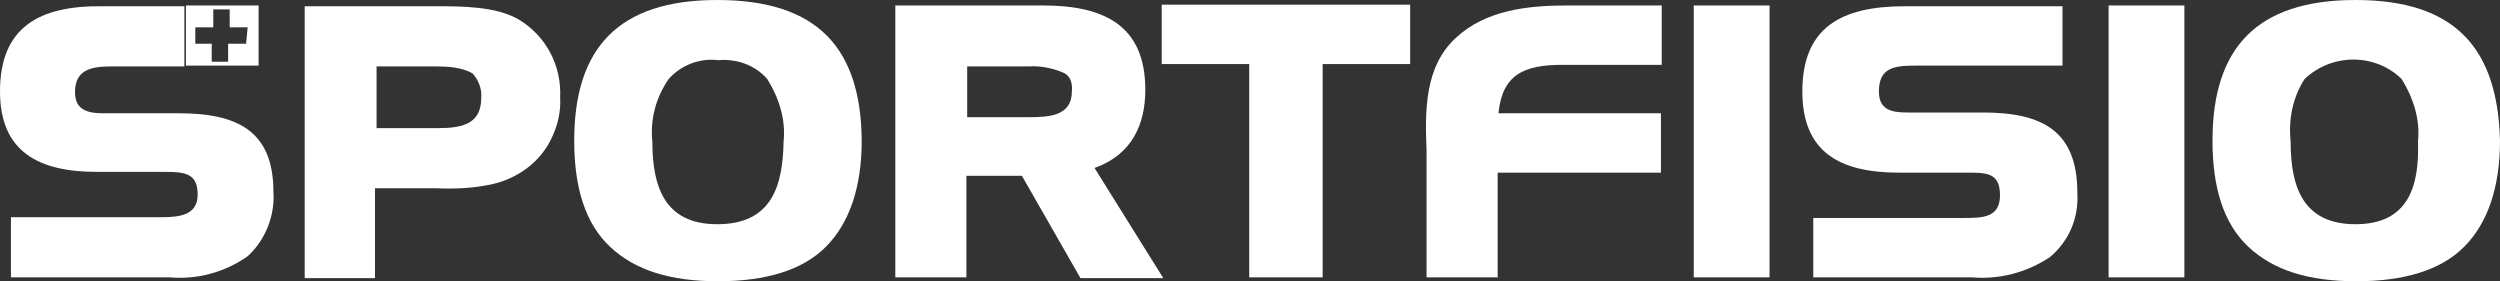
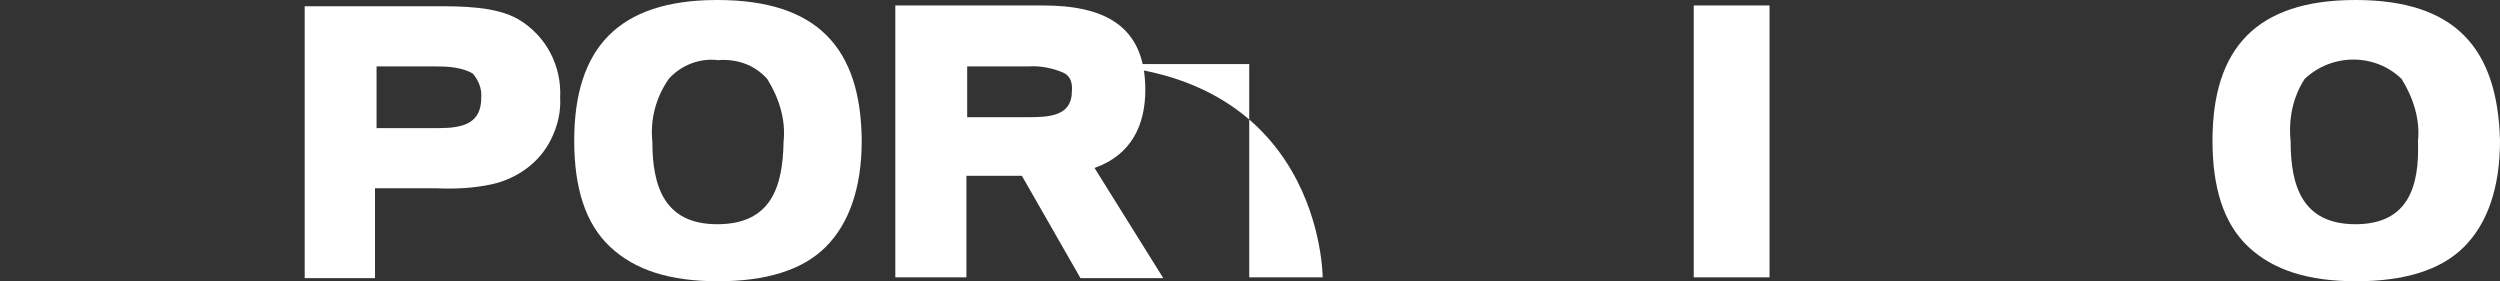
<svg xmlns="http://www.w3.org/2000/svg" version="1.1" id="Ebene_1" x="0px" y="0px" viewBox="0 0 320 36" style="enable-background:new 0 0 320 36;" xml:space="preserve">
  <rect x="0" y="0" width="320" height="36" fill="#333333" stroke="none" />
  <style type="text/css">
	.st0{fill:#FFFFFF;}
</style>
  <g>
    <path class="st0" d="M91.8,0C79.1,0,73.5,6.2,73.5,18c0,6,1.4,10.6,4.6,13.6c3.2,3,7.7,4.4,13.8,4.4s10.8-1.4,13.8-4.4   c3-3,4.6-7.6,4.6-13.6C110.2,6.2,104.7,0,91.8,0z M91.8,28.7c-6.8,0-8.3-4.9-8.3-10.6c-0.3-2.9,0.5-5.7,2.1-8   c1.5-1.7,3.9-2.7,6.3-2.4c2.4-0.2,4.7,0.6,6.3,2.4c1.5,2.4,2.4,5.2,2.1,8C100.2,23.8,98.8,28.7,91.8,28.7z" />
    <path class="st0" d="M70.5,17.9c-1.5,3-4.4,5-7.6,5.7c-2.4,0.5-4.6,0.6-7,0.5H48v11.5h-9V0.8h16.8c3.3,0,7.7,0,10.6,1.7   c3.5,2.1,5.5,5.9,5.3,10C71.8,14.3,71.4,16.1,70.5,17.9L70.5,17.9z M60.5,9.4c-1.4-0.8-3.2-0.9-4.7-0.9h-7.6v7.9h7.9   c3.2,0,5.5-0.6,5.5-3.9C61.7,11.3,61.2,10.2,60.5,9.4L60.5,9.4z" />
    <path class="st0" d="M130.8,22.5h-7.1v13h-9.1V0.7h18.9c7.9,0,13.1,2.6,13.1,10.8c0,4.4-1.7,8.3-6.5,10l8.8,14.1h-10.6L130.8,22.5z    M136.1,9.3c-1.4-0.6-3-0.9-4.4-0.8h-7.9v6.5h7.9c2.7,0,5.5-0.2,5.5-3.3C137.3,10.6,137,9.7,136.1,9.3L136.1,9.3z" />
-     <path class="st0" d="M169.3,35.5h-9.4V8.2h-11.2V0.6h31.8v7.6h-11.2C169.3,8.2,169.3,35.5,169.3,35.5z" />
-     <path class="st0" d="M191.7,35.5h-9.1V19.3l0,0c-0.2-5-0.3-10.8,3.8-14.5c3.8-3.5,9.1-4.1,14.2-4.1h12.1v7.6h-12.7   c-4.9,0-7.7,1.2-8.2,6.2h20.8v7.6h-20.9v13.5h0.1L191.7,35.5L191.7,35.5z" />
+     <path class="st0" d="M169.3,35.5h-9.4V8.2h-11.2V0.6v7.6h-11.2C169.3,8.2,169.3,35.5,169.3,35.5z" />
    <path class="st0" d="M216.8,0.7h9.7v34.8h-9.7V0.7z" />
-     <path class="st0" d="M252.4,35.5h-20.3v-7.6h19.2c2.4,0,4.7,0,4.7-2.9s-1.7-2.9-4.2-2.9h-8.7c-7.6,0-12.4-2.6-12.4-10.4   c0-8.2,5-10.9,13.1-10.9H264v7.6h-18.9c-2.7,0-4.6,0.3-4.6,3.3c0,2.3,1.5,2.7,3.6,2.7h9.7c7.7,0,12.1,2.4,12.1,10.3   c0.2,3.2-1.1,6.2-3.5,8.2C259.4,34.9,255.9,35.8,252.4,35.5z" />
-     <path class="st0" d="M269.9,0.7h9.7v34.8h-9.7V0.7z" />
    <path class="st0" d="M301.5,0c-12.7,0-18.3,6.2-18.3,18c0,6,1.4,10.6,4.6,13.6c3.2,3,7.7,4.4,13.8,4.4s10.8-1.4,13.8-4.4   c3-3,4.6-7.6,4.6-13.6C319.7,6.2,314.3,0,301.5,0z M301.5,28.7c-6.8,0-8.3-4.9-8.3-10.6c-0.3-2.9,0.3-5.7,1.8-8   c3.5-3.3,9-3.3,12.4,0c1.5,2.4,2.4,5.2,2.1,8C309.7,23.8,308.3,28.7,301.5,28.7L301.5,28.7z" />
-     <path class="st0" d="M35,24.6c0-7.7-4.4-10.1-12.1-10.1h-9.7c-2.1,0-3.6-0.5-3.6-2.7c0-2.9,2.1-3.3,4.7-3.3h9.3V0.8H13.1   C5,0.7,0,3.5,0,11.7C0,19.4,4.9,22,12.4,22h8.7c2.6,0,4.2,0.2,4.2,2.9c0,2.7-2.4,2.9-4.7,2.9H1.4v7.7h20.3c3.5,0.3,7-0.6,10-2.7   C33.9,30.8,35.2,27.7,35,24.6z" />
-     <path class="st0" d="M23.8,0.7v7.7h9.3V0.7H23.8z M31.5,5.6h-2.3v2.3h-2.1V5.6h-2.1V3.5h2.3V1.2h2.1v2.3h2.3L31.5,5.6z" />
  </g>
</svg>